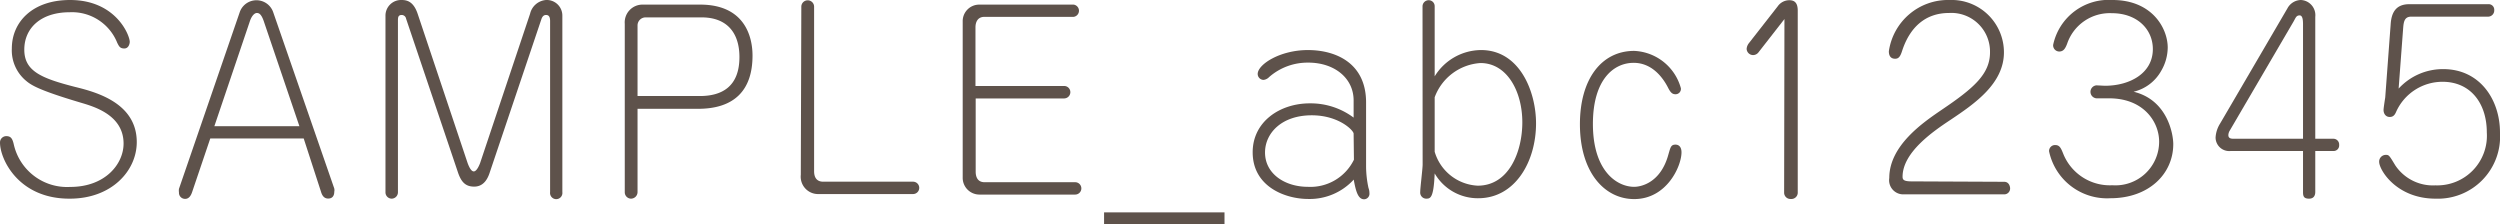
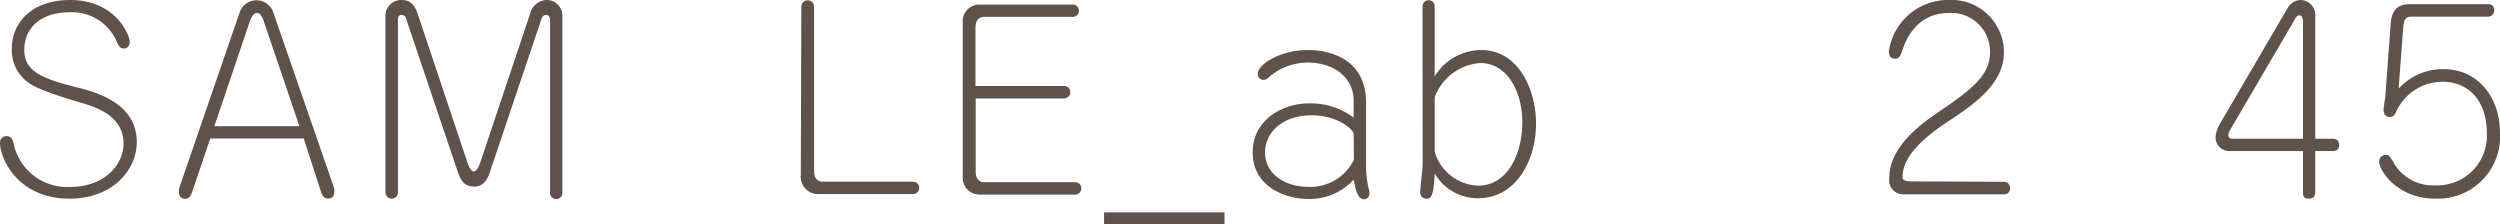
<svg xmlns="http://www.w3.org/2000/svg" viewBox="0 0 238.73 21.43">
  <defs>
    <style>.cls-1{fill:#5e524b;}</style>
  </defs>
  <g id="レイヤー_2" data-name="レイヤー 2">
    <g id="index.html">
      <path class="cls-1" d="M12.39,4c0,.14-.09.63-.52.63s-.51-.23-.67-.53A4.65,4.65,0,0,0,6.65,1.17c-2.76,0-4.33,1.52-4.33,3.57S3.93,7.47,7.17,8.3c1.94.48,5.89,1.5,5.89,5.27,0,2.73-2.39,5.4-6.39,5.4C1.79,19,0,15.22,0,13.61A.6.6,0,0,1,.6,13c.46,0,.6.26.73.85a5.22,5.22,0,0,0,5.38,4c3.34,0,5.09-2.19,5.09-4.14,0-2.74-2.85-3.54-4.1-3.91C3.43,8.53,2.9,8.07,2.39,7.63a3.78,3.78,0,0,1-1.26-3C1.13,2.12,3.08,0,6.69,0,11.06,0,12.39,3.36,12.39,4Z" />
      <path class="cls-1" d="M20.08,13.22l-1.73,5.11c-.06.18-.23.66-.66.66a.58.58,0,0,1-.6-.62,1.14,1.14,0,0,1,0-.34l5.8-16.86a1.69,1.69,0,0,1,3.2,0L31.92,18a.76.76,0,0,1,0,.32c0,.32-.14.64-.58.64s-.6-.36-.69-.66L29,13.22Zm8.51-1.17L25.18,2c-.25-.71-.48-.76-.66-.76s-.46.21-.65.76l-3.4,10.05Z" />
-       <path class="cls-1" d="M52.53,2c0-.39-.12-.57-.39-.57s-.37.23-.42.34L46.8,16.37c-.16.51-.5,1.45-1.52,1.45-.85,0-1.26-.46-1.58-1.45L38.78,1.79a.43.43,0,0,0-.42-.36C38,1.43,38,1.7,38,2V18.35a.61.61,0,0,1-.57.62.6.6,0,0,1-.62-.62V1.52A1.49,1.49,0,0,1,38.34,0c.46,0,1.13.09,1.54,1.31l4.78,14.28c.05.12.28.78.58.78s.55-.66.6-.78L50.62,1.31A1.7,1.7,0,0,1,52.14,0,1.49,1.49,0,0,1,53.7,1.52V18.35a.59.59,0,1,1-1.17,0Z" />
-       <path class="cls-1" d="M60.88,18.35a.63.63,0,0,1-.64.62.61.61,0,0,1-.58-.62V2.28A1.7,1.7,0,0,1,61.41.44h5.45c4.21,0,5,3,5,4.87,0,3.34-1.77,5.08-5.2,5.08H60.88Zm5.95-9.18c2.07,0,3.78-.87,3.78-3.72,0-2.35-1.22-3.79-3.61-3.79H61.64a.77.77,0,0,0-.76.78V9.17Z" />
+       <path class="cls-1" d="M52.53,2c0-.39-.12-.57-.39-.57s-.37.23-.42.34L46.8,16.37c-.16.51-.5,1.45-1.52,1.45-.85,0-1.26-.46-1.58-1.45L38.78,1.79a.43.43,0,0,0-.42-.36C38,1.43,38,1.7,38,2V18.35a.61.61,0,0,1-.57.62.6.6,0,0,1-.62-.62V1.52A1.49,1.49,0,0,1,38.34,0c.46,0,1.13.09,1.54,1.31l4.78,14.28c.05.12.28.78.58.78s.55-.66.6-.78L50.62,1.31A1.7,1.7,0,0,1,52.14,0,1.49,1.49,0,0,1,53.7,1.52V18.35a.59.59,0,1,1-1.17,0" />
      <path class="cls-1" d="M76.52.64a.61.61,0,1,1,1.22,0V16.35c0,.39.11,1,.87,1h8.58a.59.59,0,0,1,0,1.18h-9a1.66,1.66,0,0,1-1.72-1.84Z" />
      <path class="cls-1" d="M101.63,8.21a.59.59,0,0,1,.58.6.6.6,0,0,1-.58.59H93.17v7c0,.34.09,1,.85,1h8.65a.59.59,0,0,1,0,1.18H93.52a1.6,1.6,0,0,1-1.59-1.64V2.07A1.58,1.58,0,0,1,93.52.44h9a.59.59,0,0,1,0,1.17H94c-.66,0-.85.53-.85,1V8.21Z" />
      <path class="cls-1" d="M116.93,21.43h-11.5V20.28h11.5Z" />
      <path class="cls-1" d="M129.26,9.59c0-2.12-1.82-3.61-4.33-3.61a5.57,5.57,0,0,0-3.74,1.38.87.87,0,0,1-.53.27.57.57,0,0,1-.56-.57c0-.9,2.12-2.28,4.79-2.28s5.56,1.24,5.56,5v6.17a10,10,0,0,0,.23,2,1.36,1.36,0,0,1,.09.49.53.53,0,0,1-.5.59c-.55,0-.78-.64-1-1.88A5.7,5.7,0,0,1,124.93,19c-2.2,0-5.31-1.17-5.31-4.46,0-2.92,2.6-4.67,5.45-4.67a6.85,6.85,0,0,1,4.19,1.36Zm0,3.17c0-.3-1.41-1.75-4-1.75-2.9,0-4.46,1.73-4.46,3.55,0,2.06,1.93,3.28,4.09,3.28a4.62,4.62,0,0,0,4.4-2.59Z" />
      <path class="cls-1" d="M135.84.6a.59.59,0,0,1,.59-.58A.57.57,0,0,1,137,.6V7.29a5.24,5.24,0,0,1,4.43-2.51c3.71,0,5.25,4,5.25,7,0,3.66-2,7.15-5.52,7.15A4.76,4.76,0,0,1,137,16.56c-.1,2.41-.42,2.41-.83,2.41a.58.58,0,0,1-.55-.64c0-.39.23-2.21.23-2.62ZM137,14.49a4.51,4.51,0,0,0,4.11,3.24c3,0,4.26-3.27,4.26-6.05,0-2.94-1.45-5.66-4-5.66A5,5,0,0,0,137,9.29Z" />
-       <path class="cls-1" d="M160.51,8.42A.51.51,0,0,1,160,9c-.29,0-.46-.14-.69-.58C158.93,7.66,157.91,6,156,6s-3.89,1.6-3.89,5.84c0,4.5,2.3,6,3.94,6,.64,0,2.55-.37,3.28-3.13.19-.64.23-.9.67-.9.07,0,.57,0,.57.74,0,1.31-1.4,4.46-4.52,4.46-2.81,0-5.18-2.53-5.18-7.15,0-4.32,2.07-7,5.18-7A4.84,4.84,0,0,1,160.51,8.42Z" />
-       <path class="cls-1" d="M170.4,1.82,167.92,5a.66.66,0,0,1-.5.26.62.62,0,0,1-.63-.6,1,1,0,0,1,.21-.53L169.76.6a1.36,1.36,0,0,1,1.1-.58c.49,0,.81.23.81,1V18.35A.61.61,0,0,1,171,19a.6.6,0,0,1-.63-.6Z" />
      <path class="cls-1" d="M191.38,17.36c.5,0,.57.51.57.62a.56.56,0,0,1-.55.58h-9.63A1.35,1.35,0,0,1,180.41,17c0-3.13,3.29-5.34,5-6.51,3.1-2.09,4.62-3.43,4.62-5.5a3.69,3.69,0,0,0-3.91-3.75c-2.3,0-3.77,1.41-4.49,3.64-.18.57-.36.73-.66.73-.55,0-.6-.48-.6-.71a5.71,5.71,0,0,1,5.8-4.9,5,5,0,0,1,5.19,5c0,3-2.83,4.92-5.08,6.43-1.68,1.11-4.6,3.11-4.6,5.45,0,.28.12.44.85.44Z" />
-       <path class="cls-1" d="M201,8.19c2.39,0,4.58-1.2,4.58-3.5,0-1.91-1.52-3.43-3.91-3.43a4.3,4.3,0,0,0-4.28,2.93c-.18.46-.35.73-.76.73a.59.59,0,0,1-.57-.64A5.42,5.42,0,0,1,201.73,0C205.5,0,207,2.69,207,4.55a4.47,4.47,0,0,1-.62,2.21,4.1,4.1,0,0,1-2.64,2c3.24.78,3.79,4.05,3.79,5,0,2.85-2.34,5.17-6,5.17a5.66,5.66,0,0,1-5.86-4.48.57.57,0,0,1,.57-.6c.44,0,.56.27.81.9a4.8,4.8,0,0,0,4.67,2.94,4.17,4.17,0,0,0,4.46-4.16c0-1.93-1.52-4.14-4.76-4.14h-1.13a.62.62,0,1,1-.09-1.24Z" />
      <path class="cls-1" d="M219.92,14.42H213a1.3,1.3,0,0,1-1.43-1.29A2.81,2.81,0,0,1,212,11.8l6.43-11A1.5,1.5,0,0,1,219.71,0a1.45,1.45,0,0,1,1.38,1.61V13.25h1.71a.55.55,0,0,1,.57.59.53.53,0,0,1-.53.58h-1.75v3.91c0,.32-.13.64-.59.64s-.58-.18-.58-.6Zm0-1.17V2.37c0-.32,0-.9-.32-.9s-.37.21-.58.58l-6.09,10.41a.9.9,0,0,0-.14.44c0,.32.26.35.51.35Z" />
      <path class="cls-1" d="M229.05,8.46a5.73,5.73,0,0,1,4.26-1.86c3.49,0,5.42,2.9,5.42,6.07a5.94,5.94,0,0,1-6.16,6.3c-3.72,0-5.38-2.74-5.38-3.52a.64.64,0,0,1,.67-.66c.27,0,.32.09.87,1a4.33,4.33,0,0,0,3.84,1.91,4.74,4.74,0,0,0,4.9-5.06c0-2.74-1.52-4.83-4.23-4.83a4.85,4.85,0,0,0-4.42,2.85c-.11.26-.25.51-.62.51s-.59-.3-.59-.67c0-.18.13-1,.16-1.19l.52-7c.07-1.06.46-1.91,1.78-1.91h7.54a.53.53,0,0,1,.57.57.59.59,0,0,1-.62.62h-7.31c-.62,0-.71.46-.76,1Z" />
    </g>
  </g>
</svg>